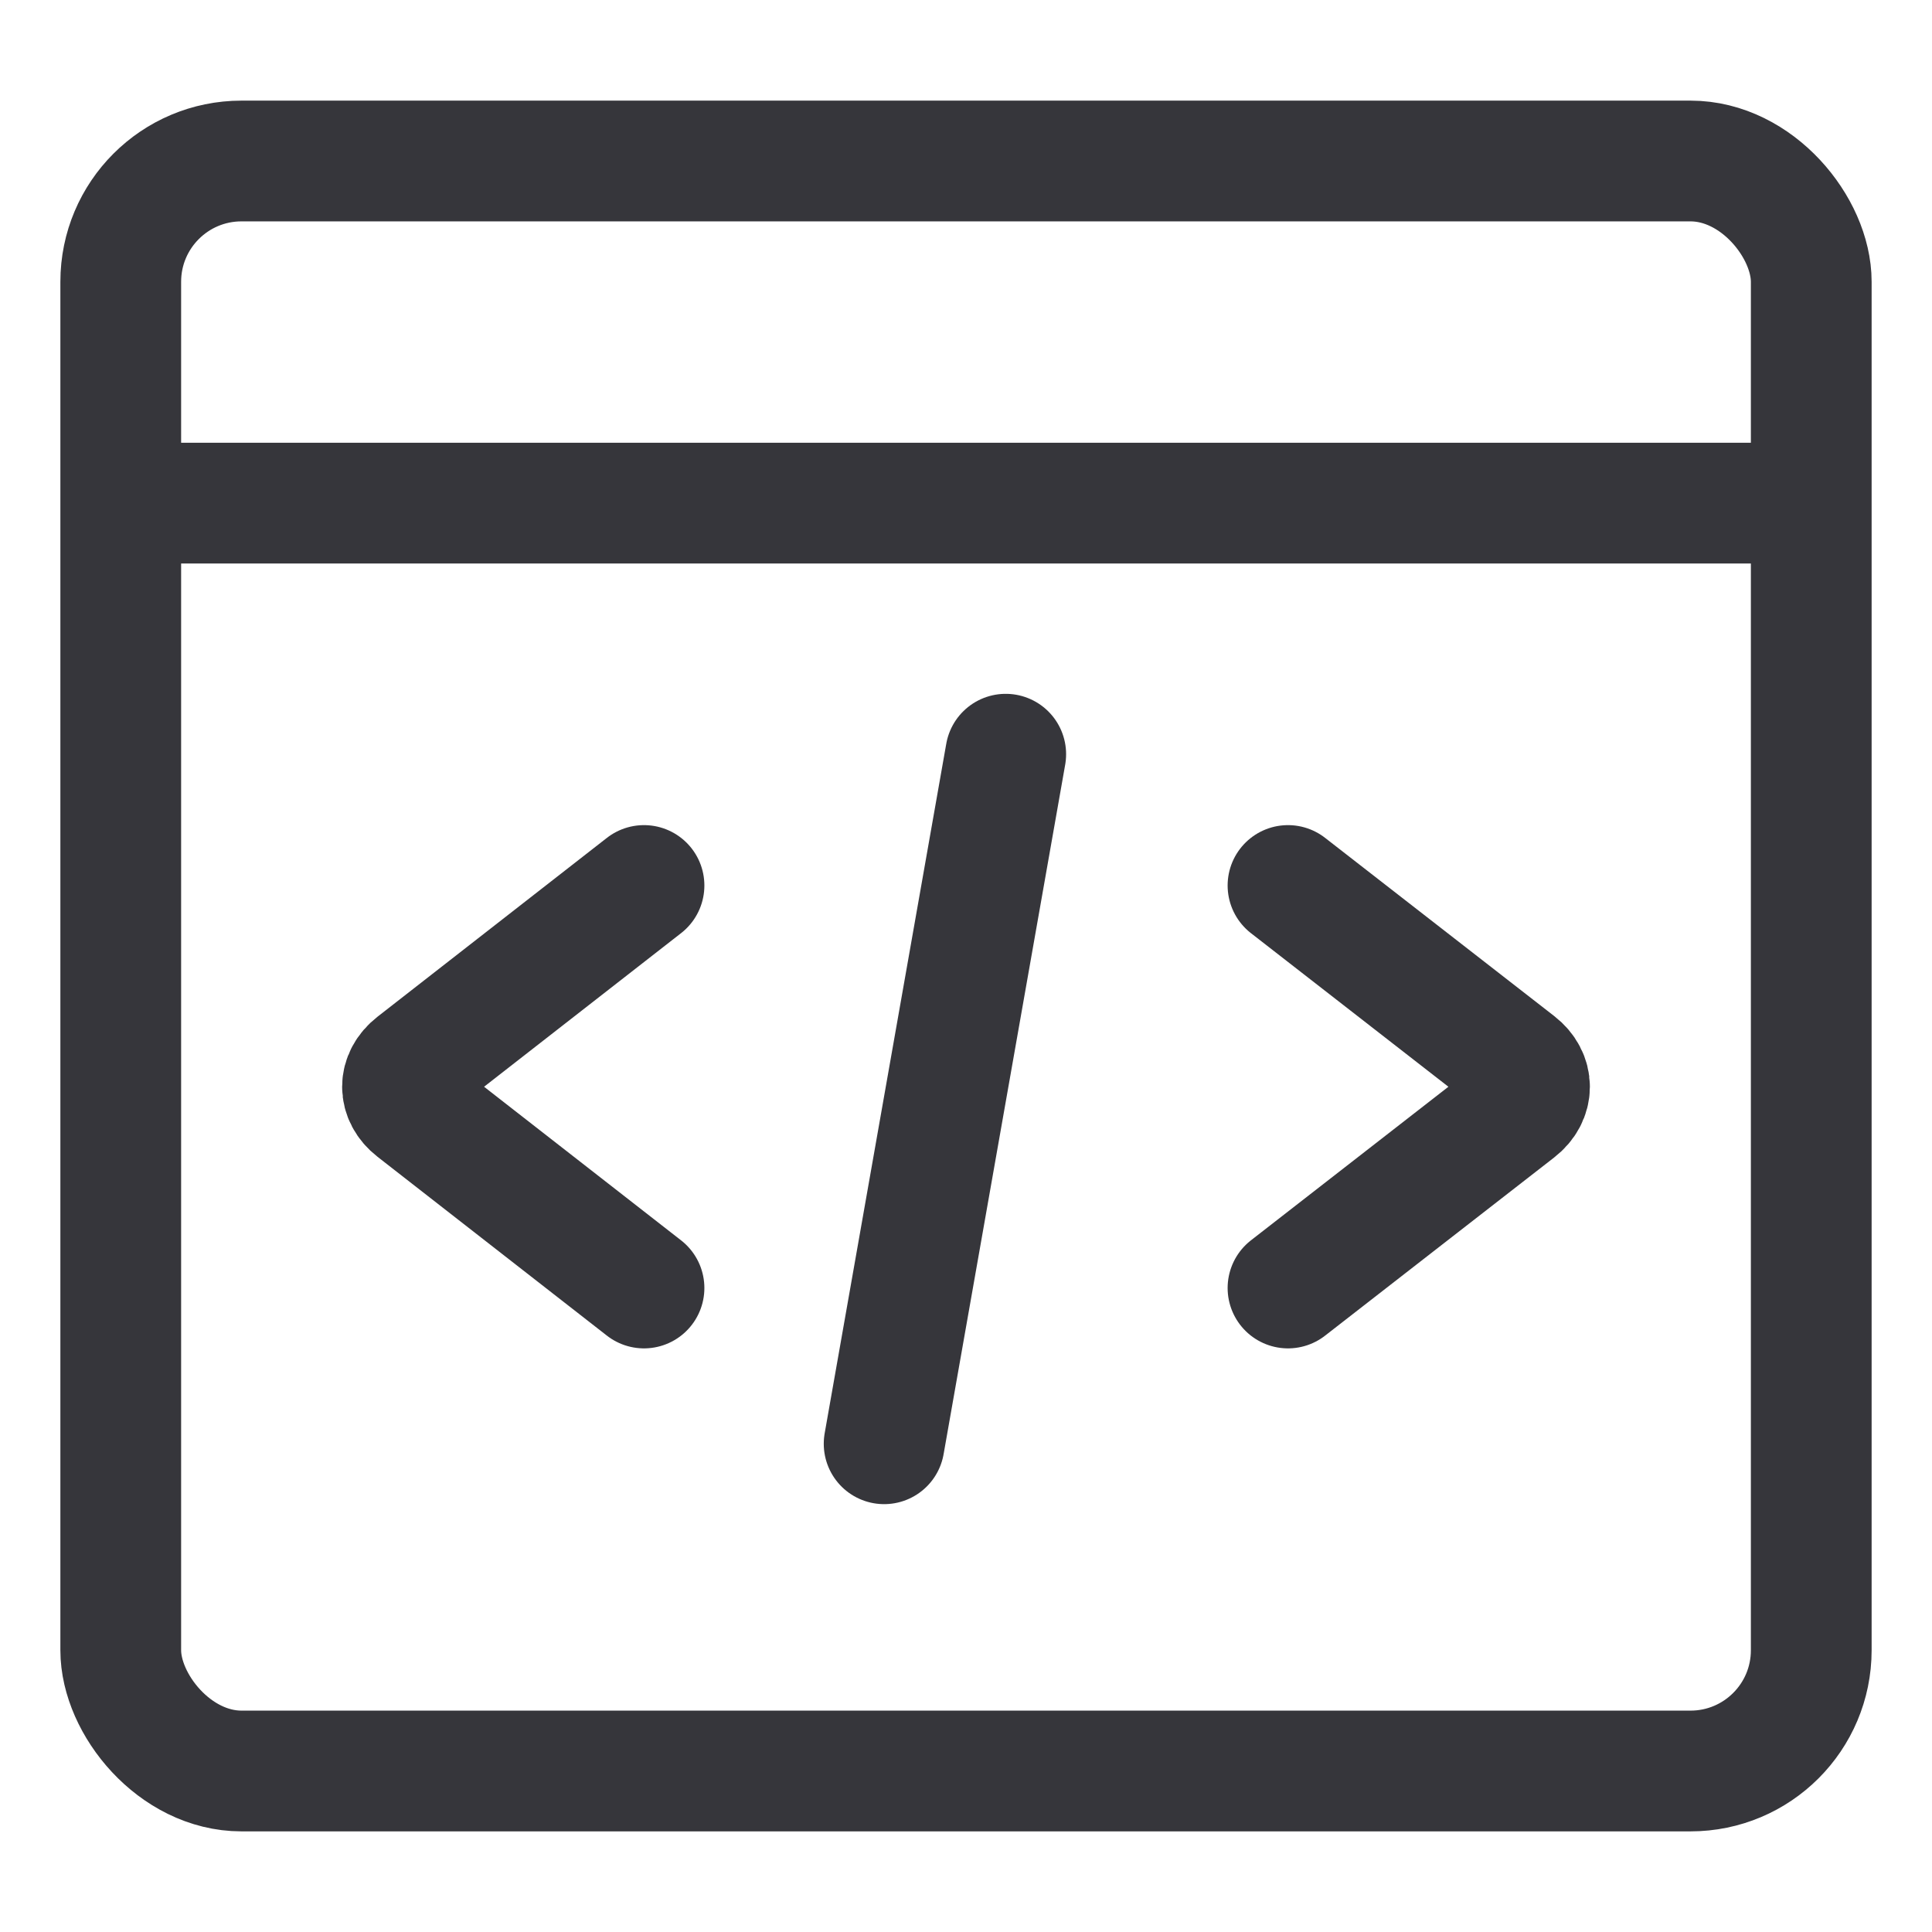
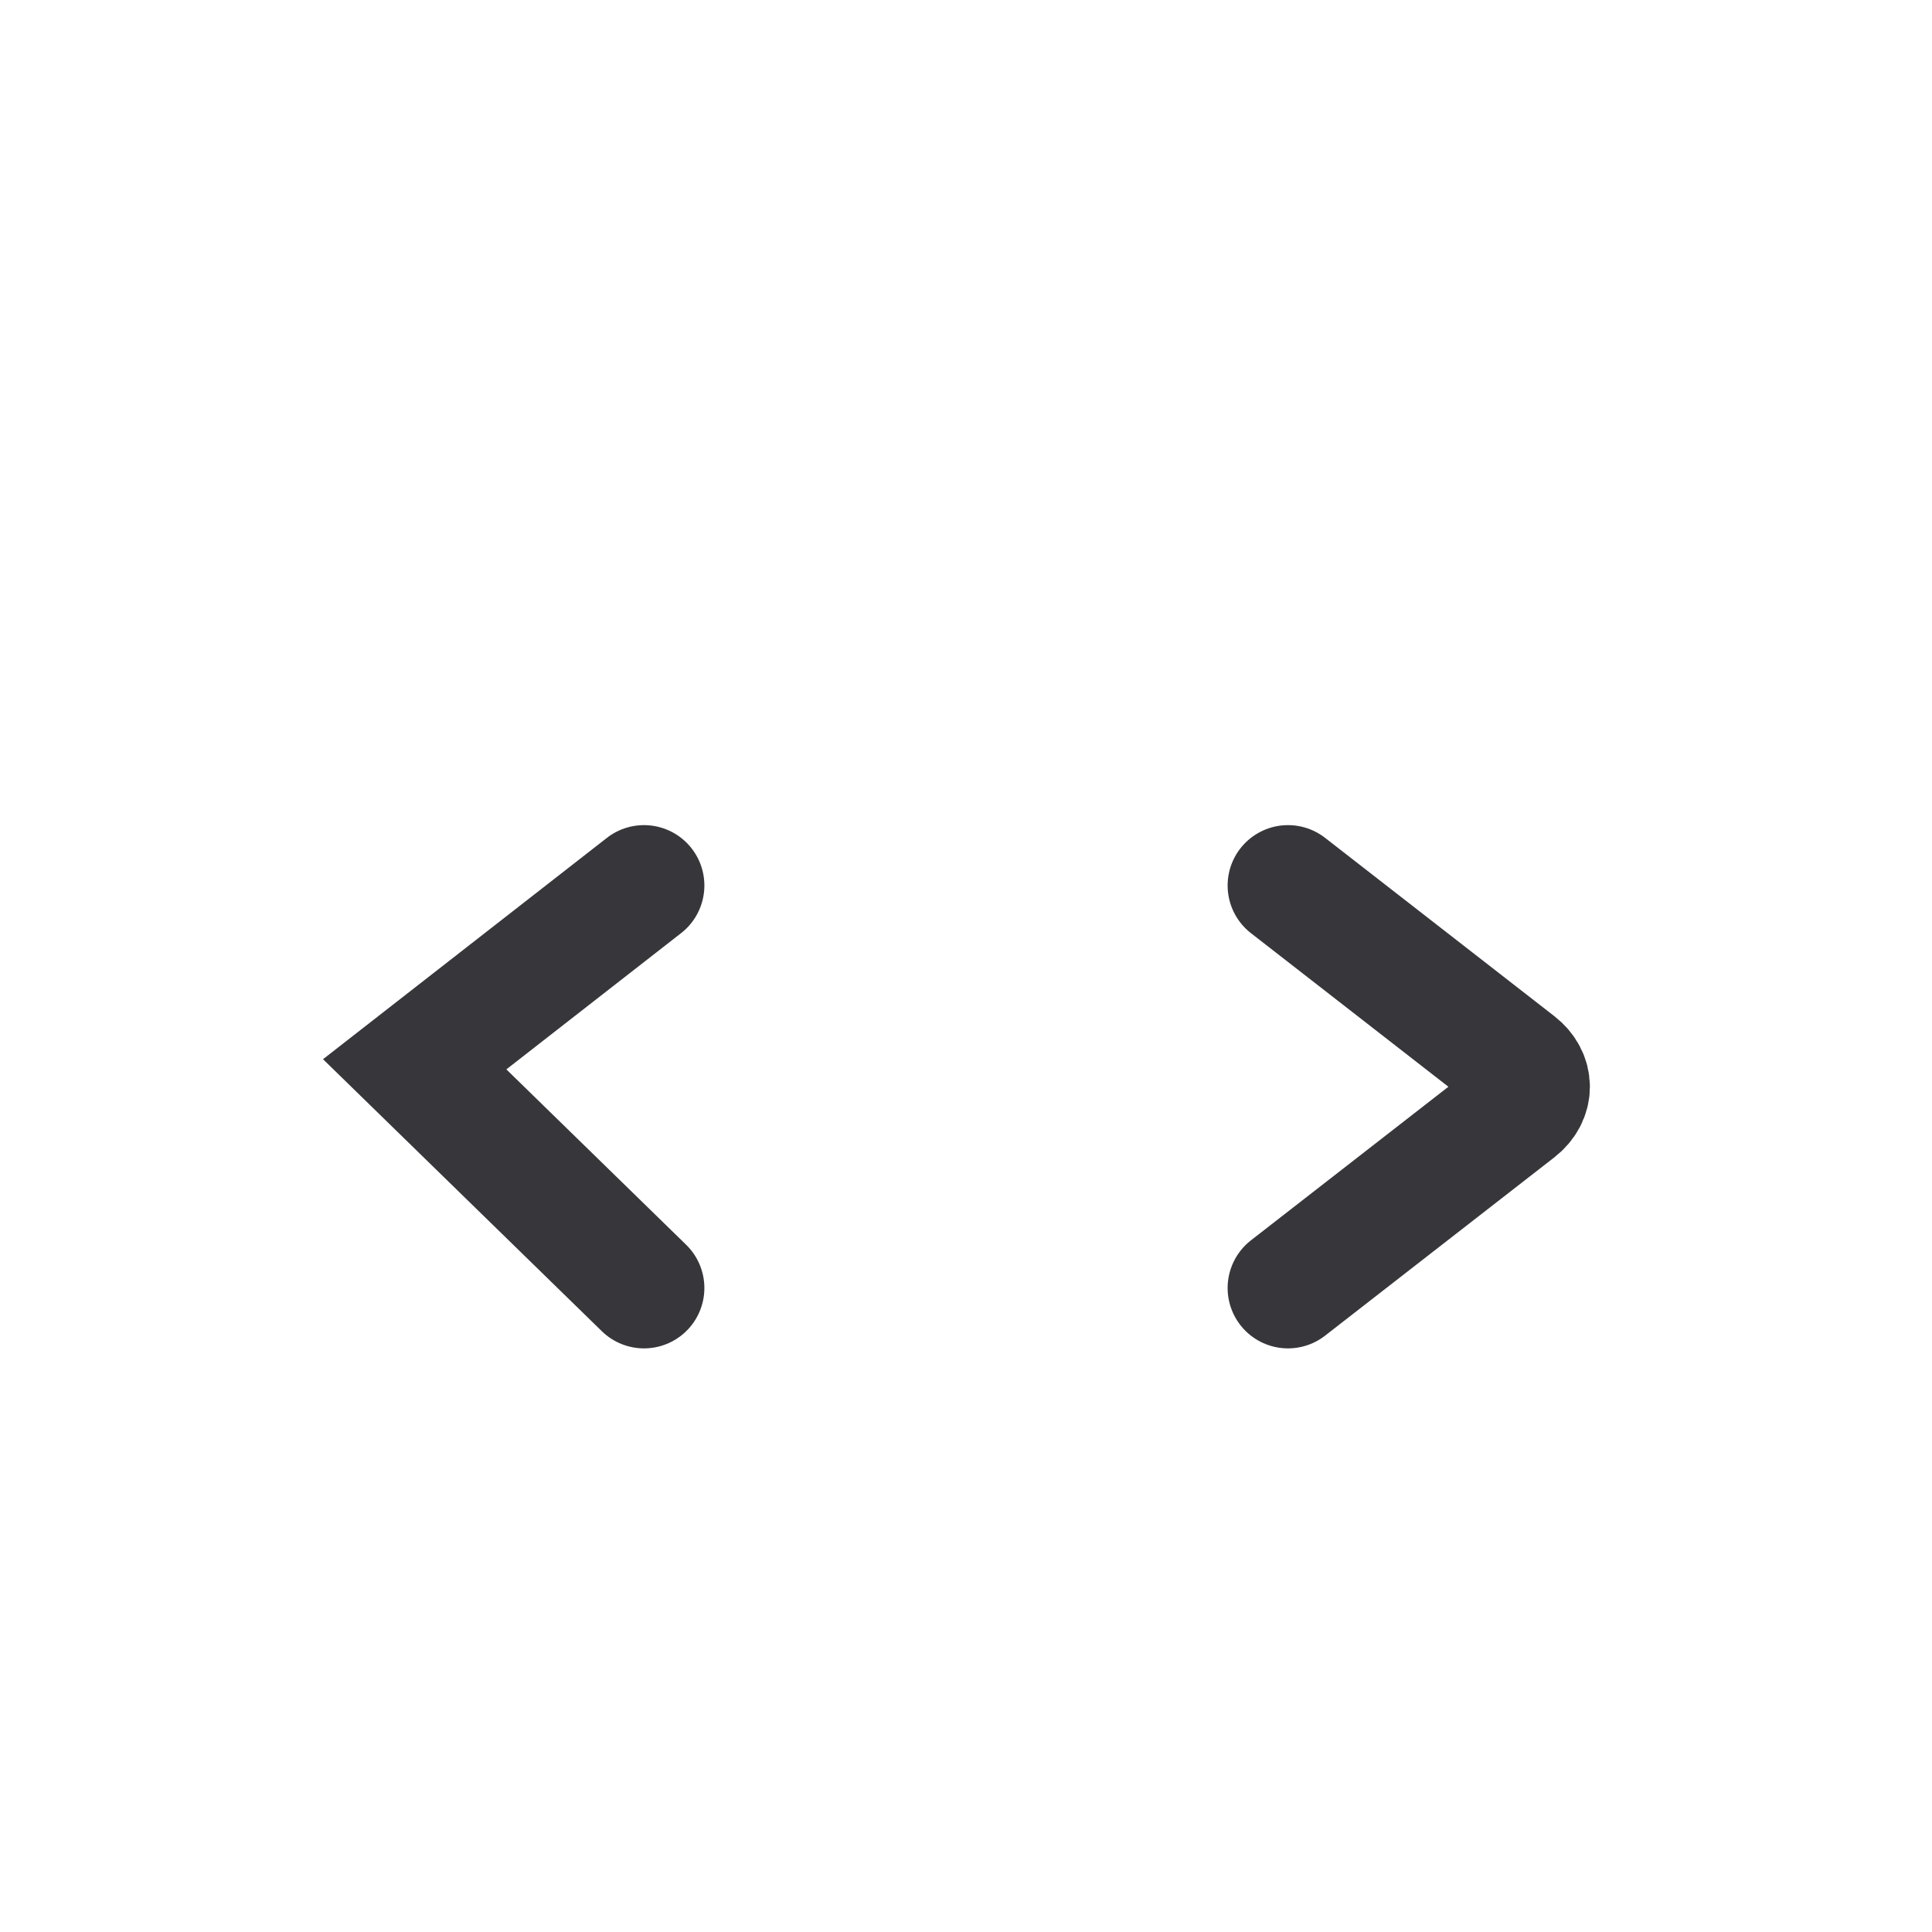
<svg xmlns="http://www.w3.org/2000/svg" width="48" height="48" viewBox="0 0 48 48" fill="none">
-   <rect x="3" y="4" width="42" height="40" rx="3" stroke="#36363B" stroke-width="3" />
-   <path d="M16 22L10.303 26.442C9.899 26.757 9.899 27.243 10.303 27.558L16 32" stroke="#36363B" stroke-width="3" stroke-linecap="round" />
+   <path d="M16 22L10.303 26.442L16 32" stroke="#36363B" stroke-width="3" stroke-linecap="round" />
  <path d="M32 32L37.692 27.573C38.103 27.254 38.103 26.746 37.692 26.427L32 22" stroke="#36363B" stroke-width="3" stroke-linecap="round" />
-   <line x1="24.987" y1="18.738" x2="21.966" y2="35.87" stroke="#36363B" stroke-width="3" stroke-linecap="round" />
-   <line x1="4.5" y1="12.5" x2="43.5" y2="12.5" stroke="#36363B" stroke-width="3" stroke-linecap="square" />
</svg>